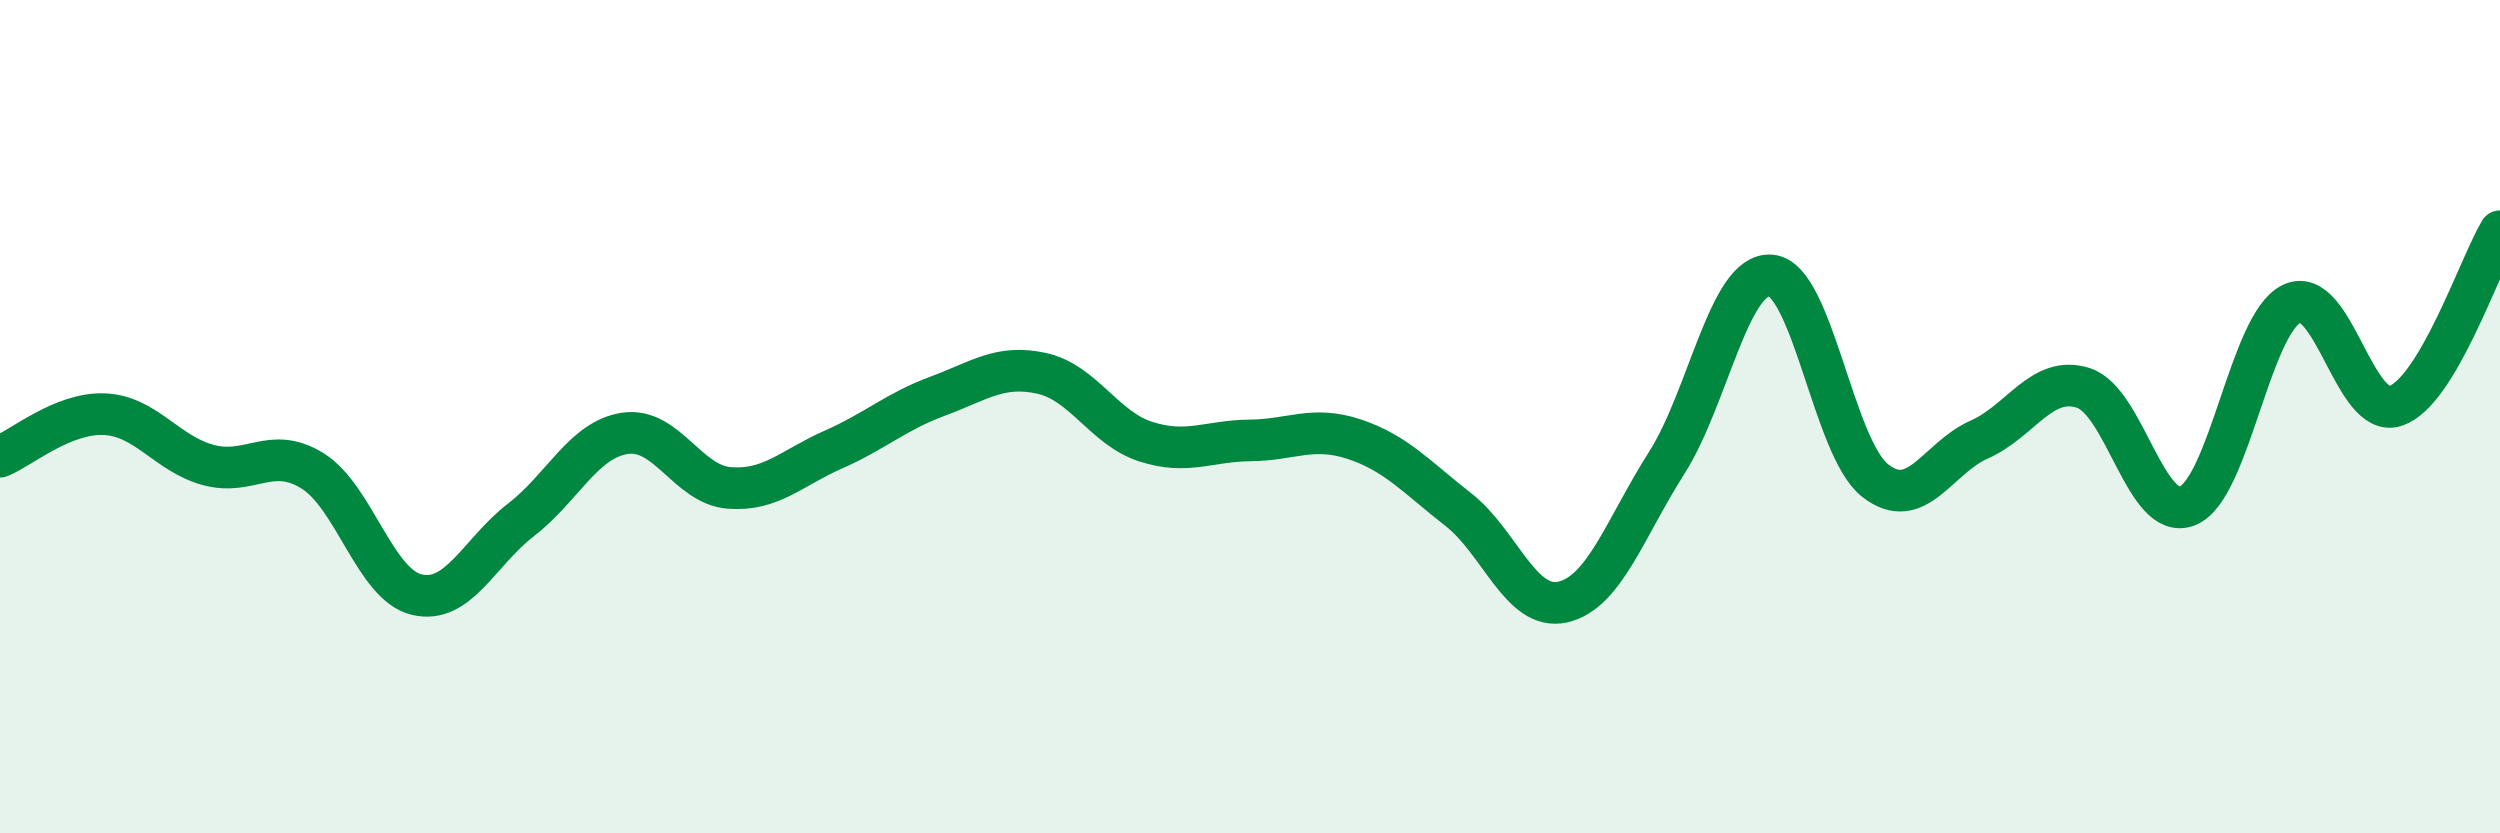
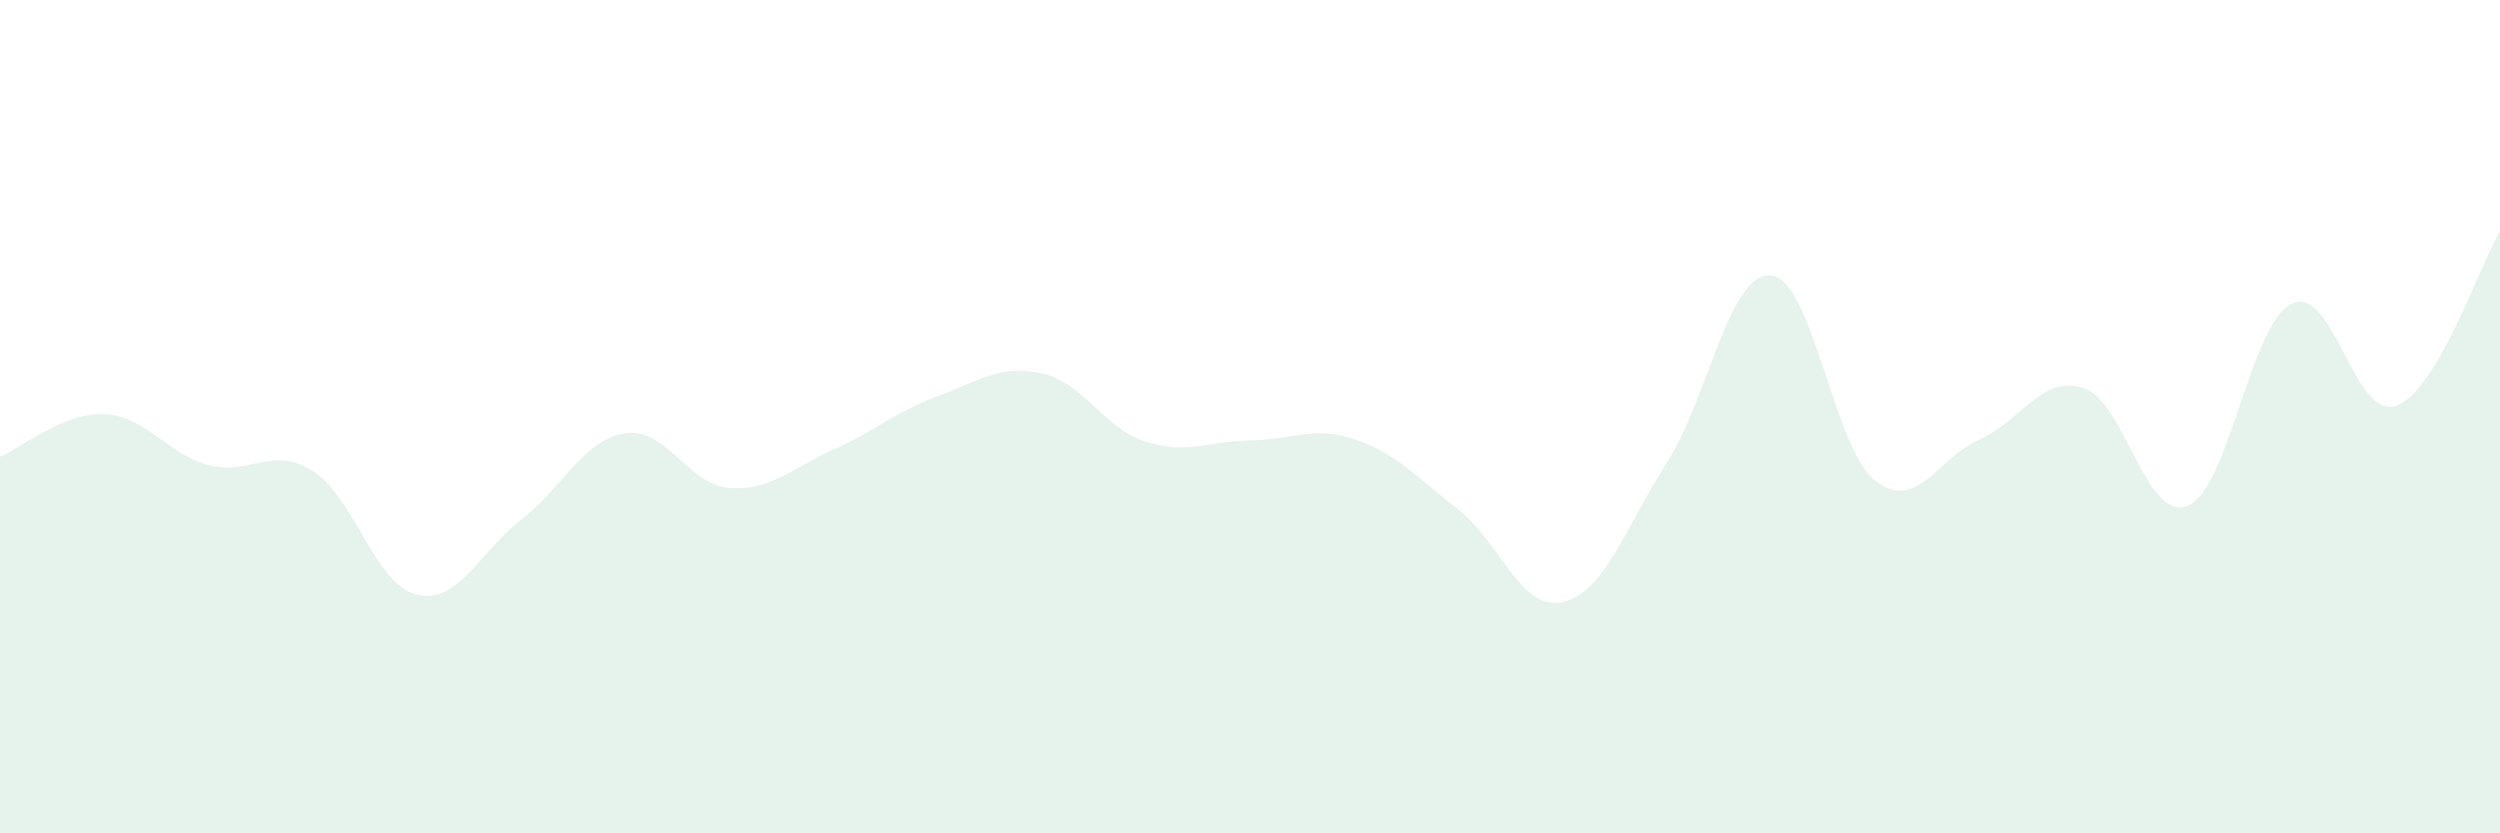
<svg xmlns="http://www.w3.org/2000/svg" width="60" height="20" viewBox="0 0 60 20">
  <path d="M 0,10.96 C 0.5,10.76 1.5,9.9 2.5,9.94 C 3.5,9.98 4,10.89 5,11.16 C 6,11.43 6.5,10.68 7.5,11.3 C 8.5,11.92 9,14.03 10,14.27 C 11,14.51 11.5,13.25 12.5,12.48 C 13.5,11.71 14,10.55 15,10.4 C 16,10.25 16.5,11.63 17.5,11.71 C 18.5,11.79 19,11.23 20,10.79 C 21,10.35 21.5,9.88 22.5,9.51 C 23.5,9.14 24,8.74 25,8.96 C 26,9.18 26.5,10.28 27.5,10.6 C 28.5,10.92 29,10.58 30,10.57 C 31,10.56 31.5,10.21 32.5,10.54 C 33.5,10.87 34,11.45 35,12.23 C 36,13.01 36.5,14.67 37.5,14.45 C 38.5,14.23 39,12.68 40,11.11 C 41,9.54 41.5,6.53 42.5,6.61 C 43.5,6.69 44,10.74 45,11.53 C 46,12.32 46.5,10.99 47.5,10.55 C 48.5,10.11 49,8.99 50,9.31 C 51,9.63 51.5,12.54 52.5,12.14 C 53.5,11.74 54,7.77 55,7.29 C 56,6.81 56.5,10.09 57.5,9.74 C 58.5,9.39 59.5,6.39 60,5.55L60 20L0 20Z" fill="#008740" opacity="0.1" stroke-linecap="round" stroke-linejoin="round" />
-   <path d="M 0,10.96 C 0.5,10.76 1.5,9.9 2.5,9.94 C 3.5,9.98 4,10.89 5,11.16 C 6,11.43 6.5,10.68 7.5,11.3 C 8.5,11.92 9,14.03 10,14.27 C 11,14.51 11.5,13.25 12.5,12.48 C 13.5,11.71 14,10.55 15,10.4 C 16,10.25 16.5,11.63 17.5,11.71 C 18.5,11.79 19,11.23 20,10.79 C 21,10.35 21.5,9.88 22.5,9.51 C 23.5,9.14 24,8.74 25,8.96 C 26,9.18 26.5,10.28 27.5,10.6 C 28.5,10.92 29,10.58 30,10.57 C 31,10.56 31.5,10.21 32.5,10.54 C 33.5,10.87 34,11.45 35,12.23 C 36,13.01 36.5,14.67 37.5,14.45 C 38.5,14.23 39,12.68 40,11.11 C 41,9.54 41.5,6.53 42.5,6.61 C 43.5,6.69 44,10.74 45,11.53 C 46,12.32 46.5,10.99 47.5,10.55 C 48.5,10.11 49,8.99 50,9.31 C 51,9.63 51.5,12.54 52.5,12.14 C 53.5,11.74 54,7.77 55,7.29 C 56,6.81 56.5,10.09 57.5,9.74 C 58.5,9.39 59.5,6.39 60,5.55" stroke="#008740" stroke-width="1" fill="none" stroke-linecap="round" stroke-linejoin="round" />
</svg>